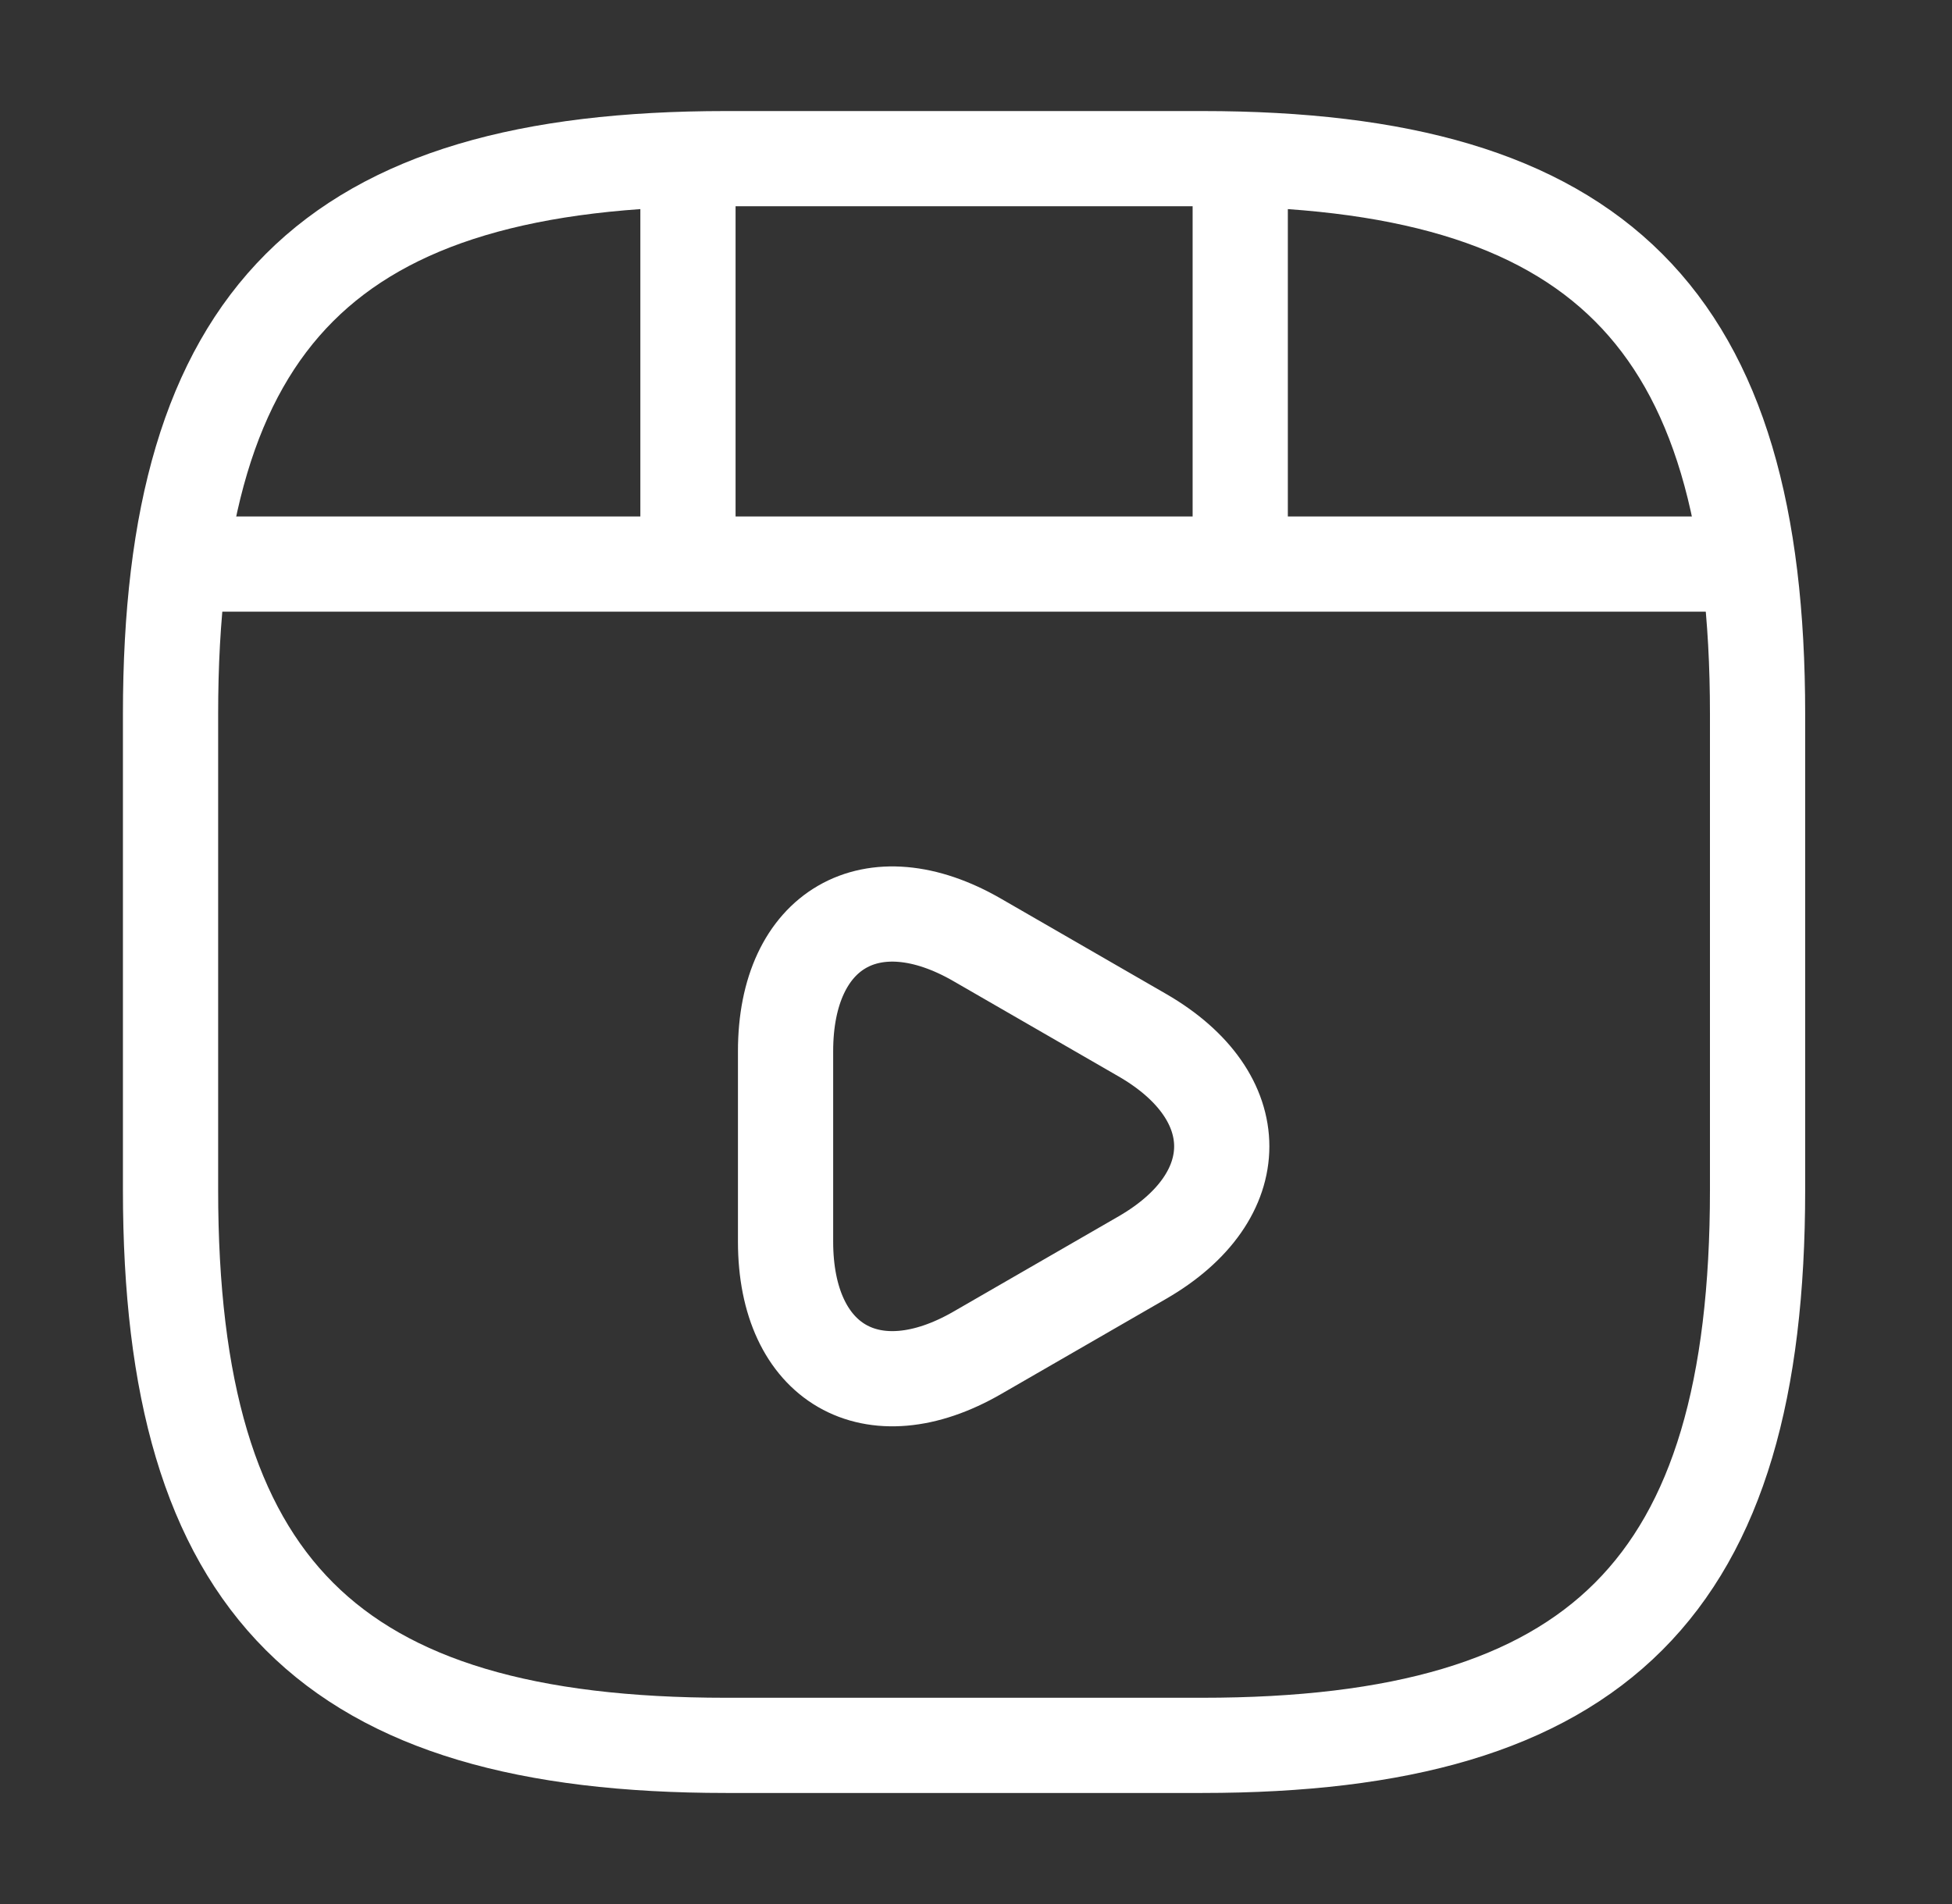
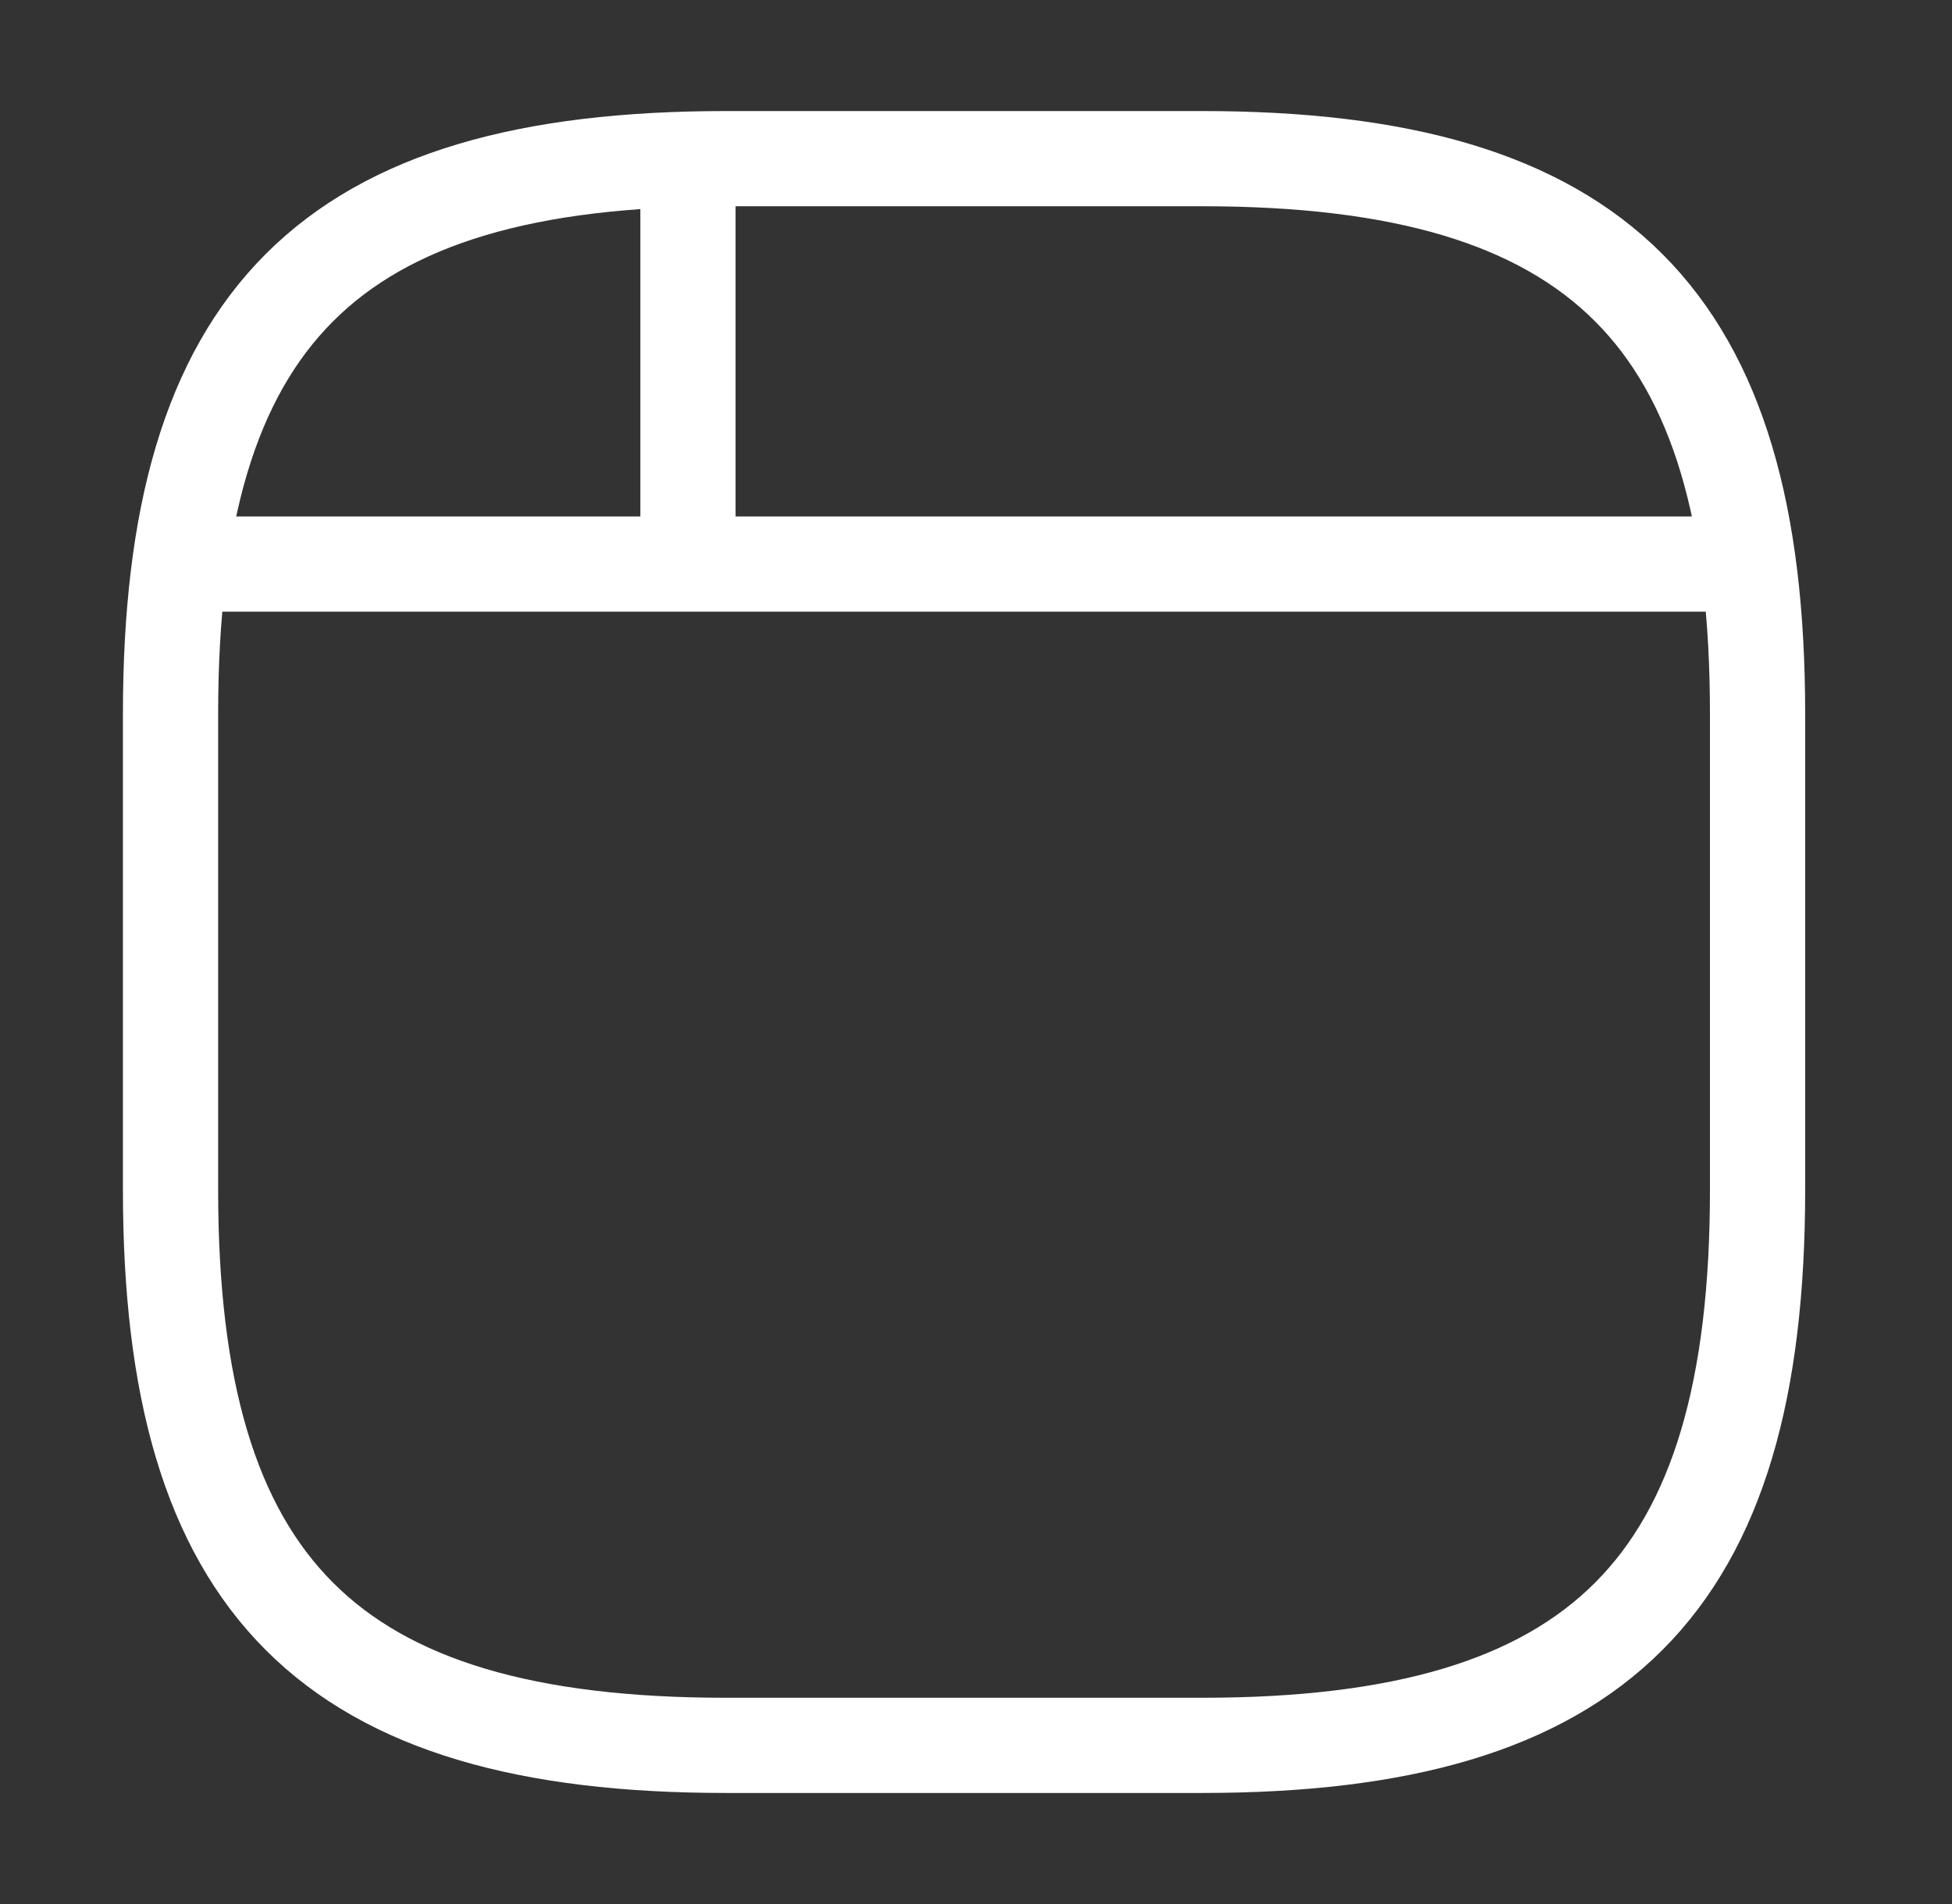
<svg xmlns="http://www.w3.org/2000/svg" fill="none" height="40" viewBox="0 0 41 40" width="41">
  <rect x="0" y="0" width="41" height="40" fill="#333333" stroke="none" />
  <g stroke="#fff" stroke-linecap="round" stroke-linejoin="round" stroke-width="2">
    <path d="m36.916 25v-10c0-8.333-3.333-11.667-11.667-11.667h-10c-8.333 0-11.667 3.333-11.667 11.667v10c0 8.333 3.333 11.667 11.667 11.667h10c8.333 0 11.667-3.333 11.667-11.667z" />
    <path d="m4.45 11.85h31.6" />
    <path d="m14.45 3.517v8.1" />
-     <path d="m26.05 3.517v7.35" />
-     <path d="m16.5 24.083v-2c0-2.567 1.817-3.617 4.033-2.333l1.733 1 1.733 1c2.217 1.283 2.217 3.383 0 4.667l-1.733 1-1.733 1c-2.217 1.283-4.033.233-4.033-2.333z" stroke-miterlimit="10" />
  </g>
</svg>